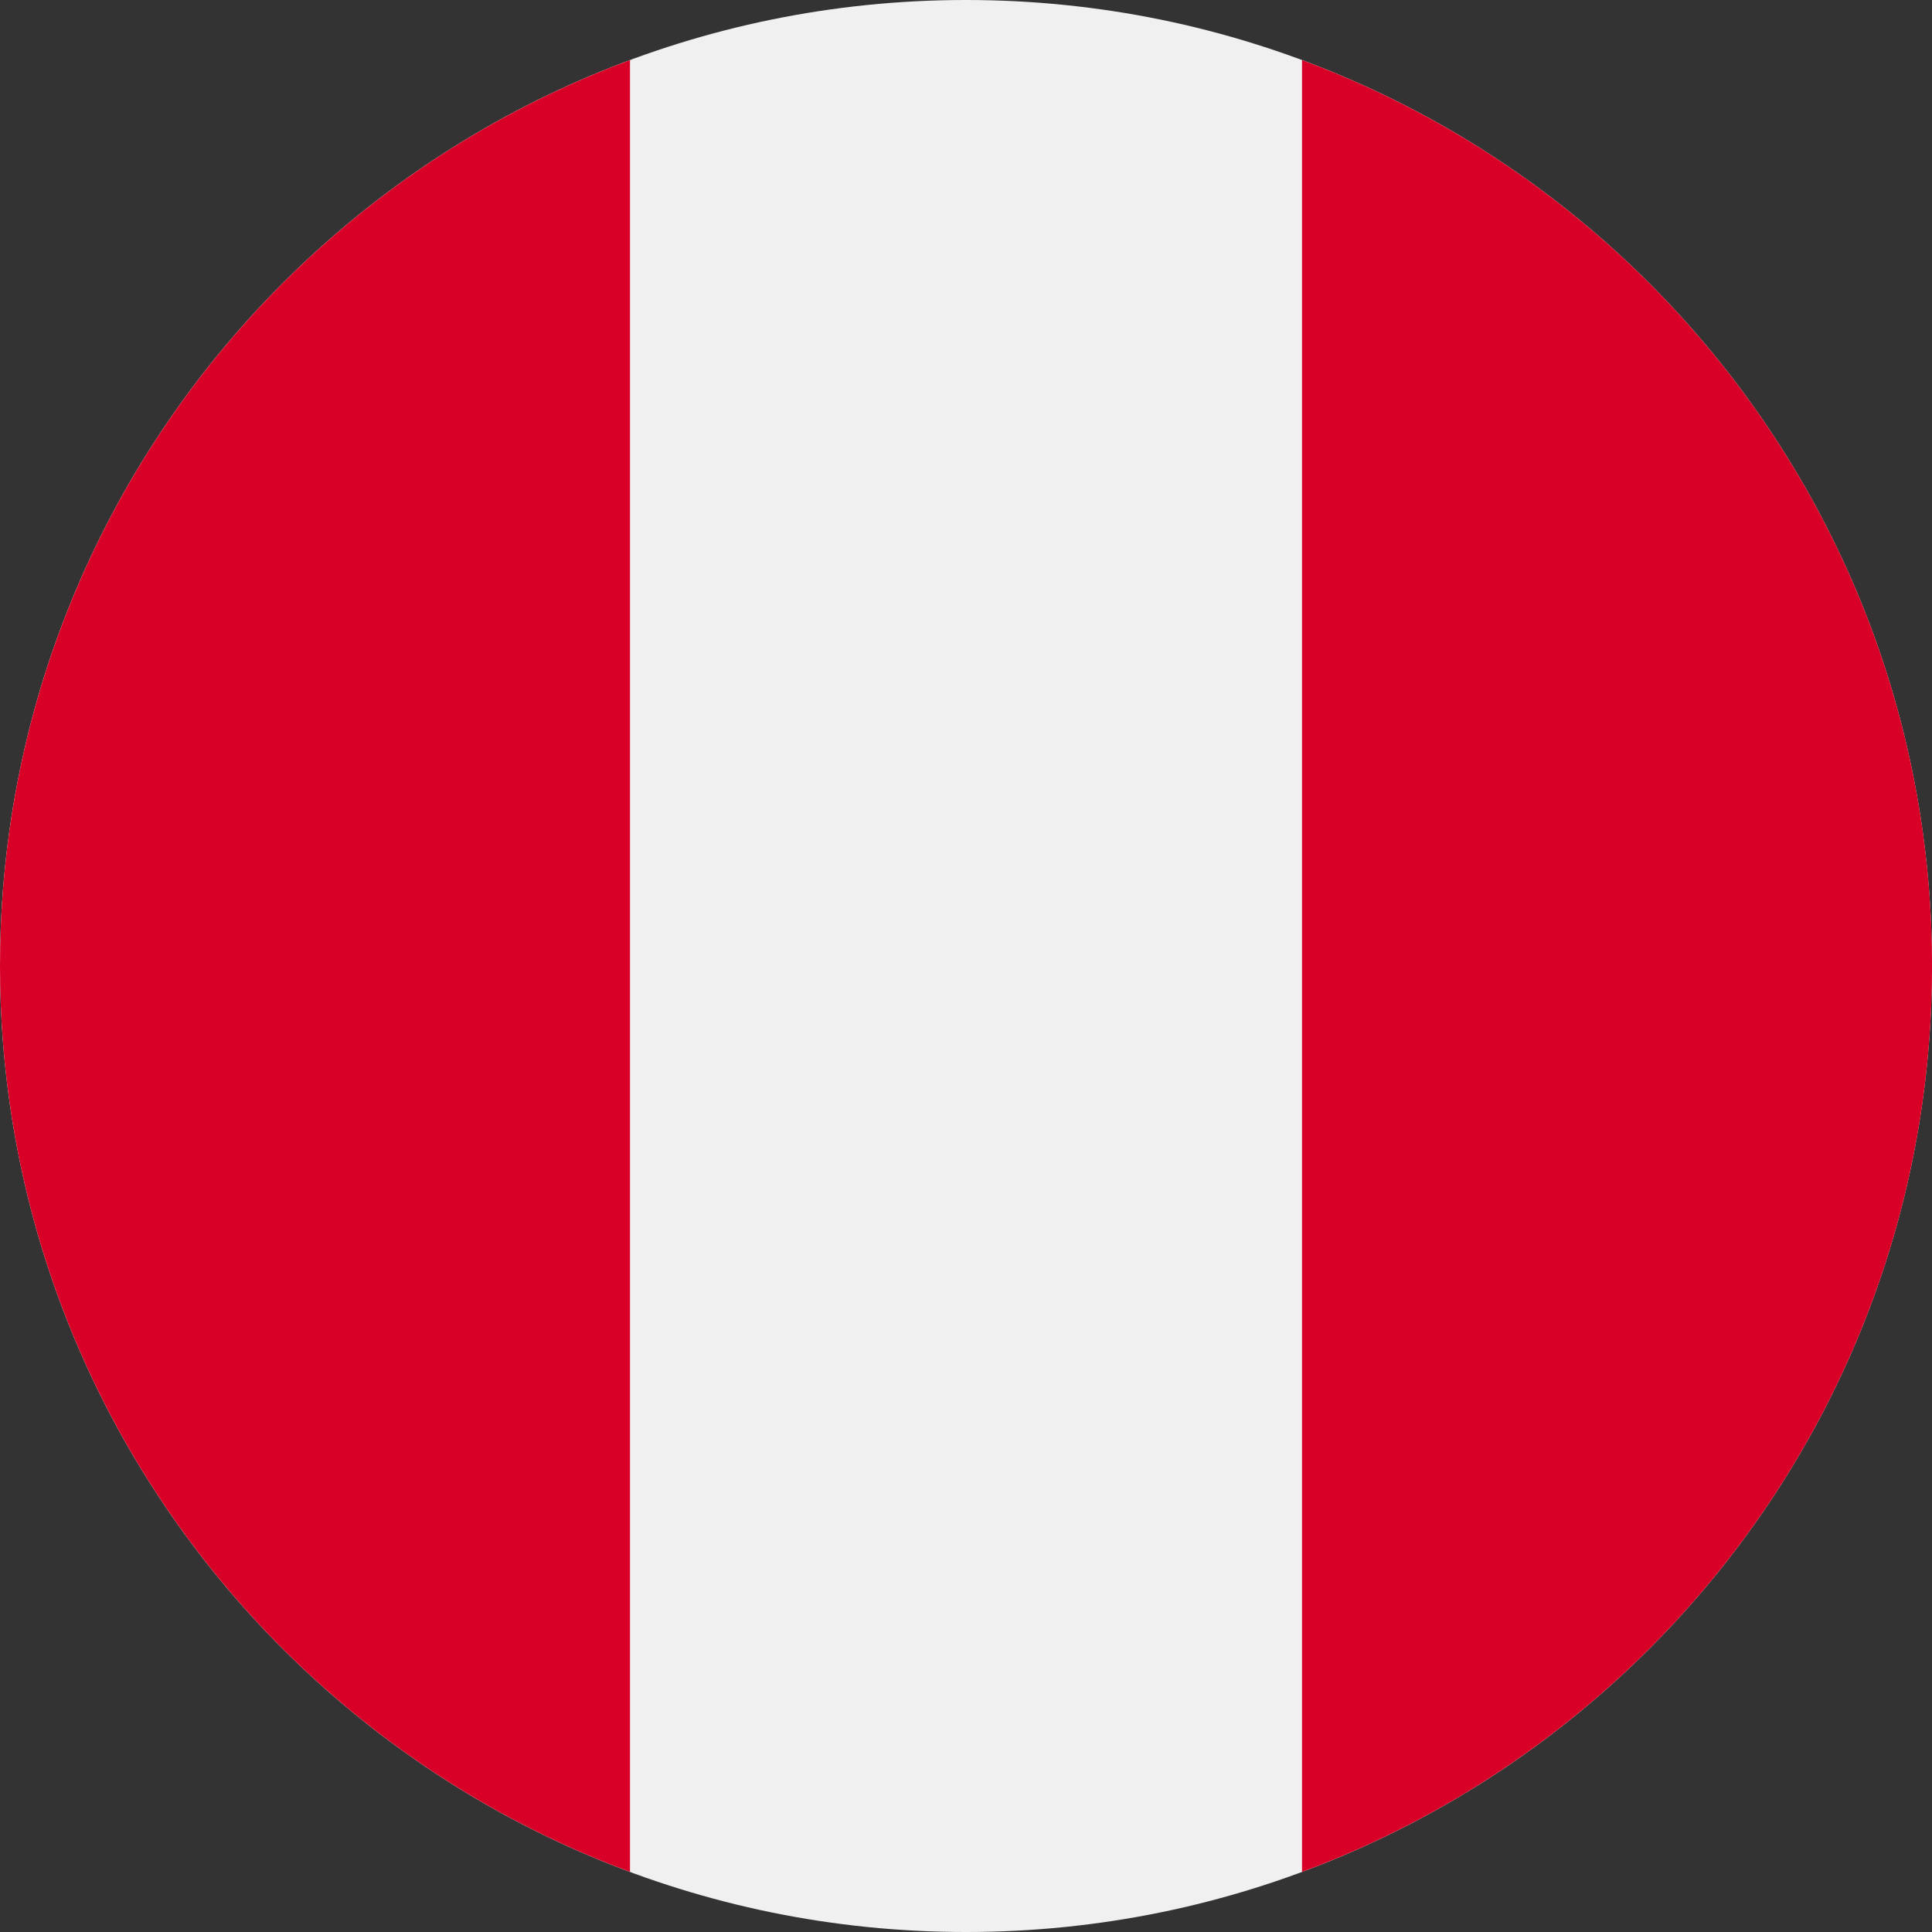
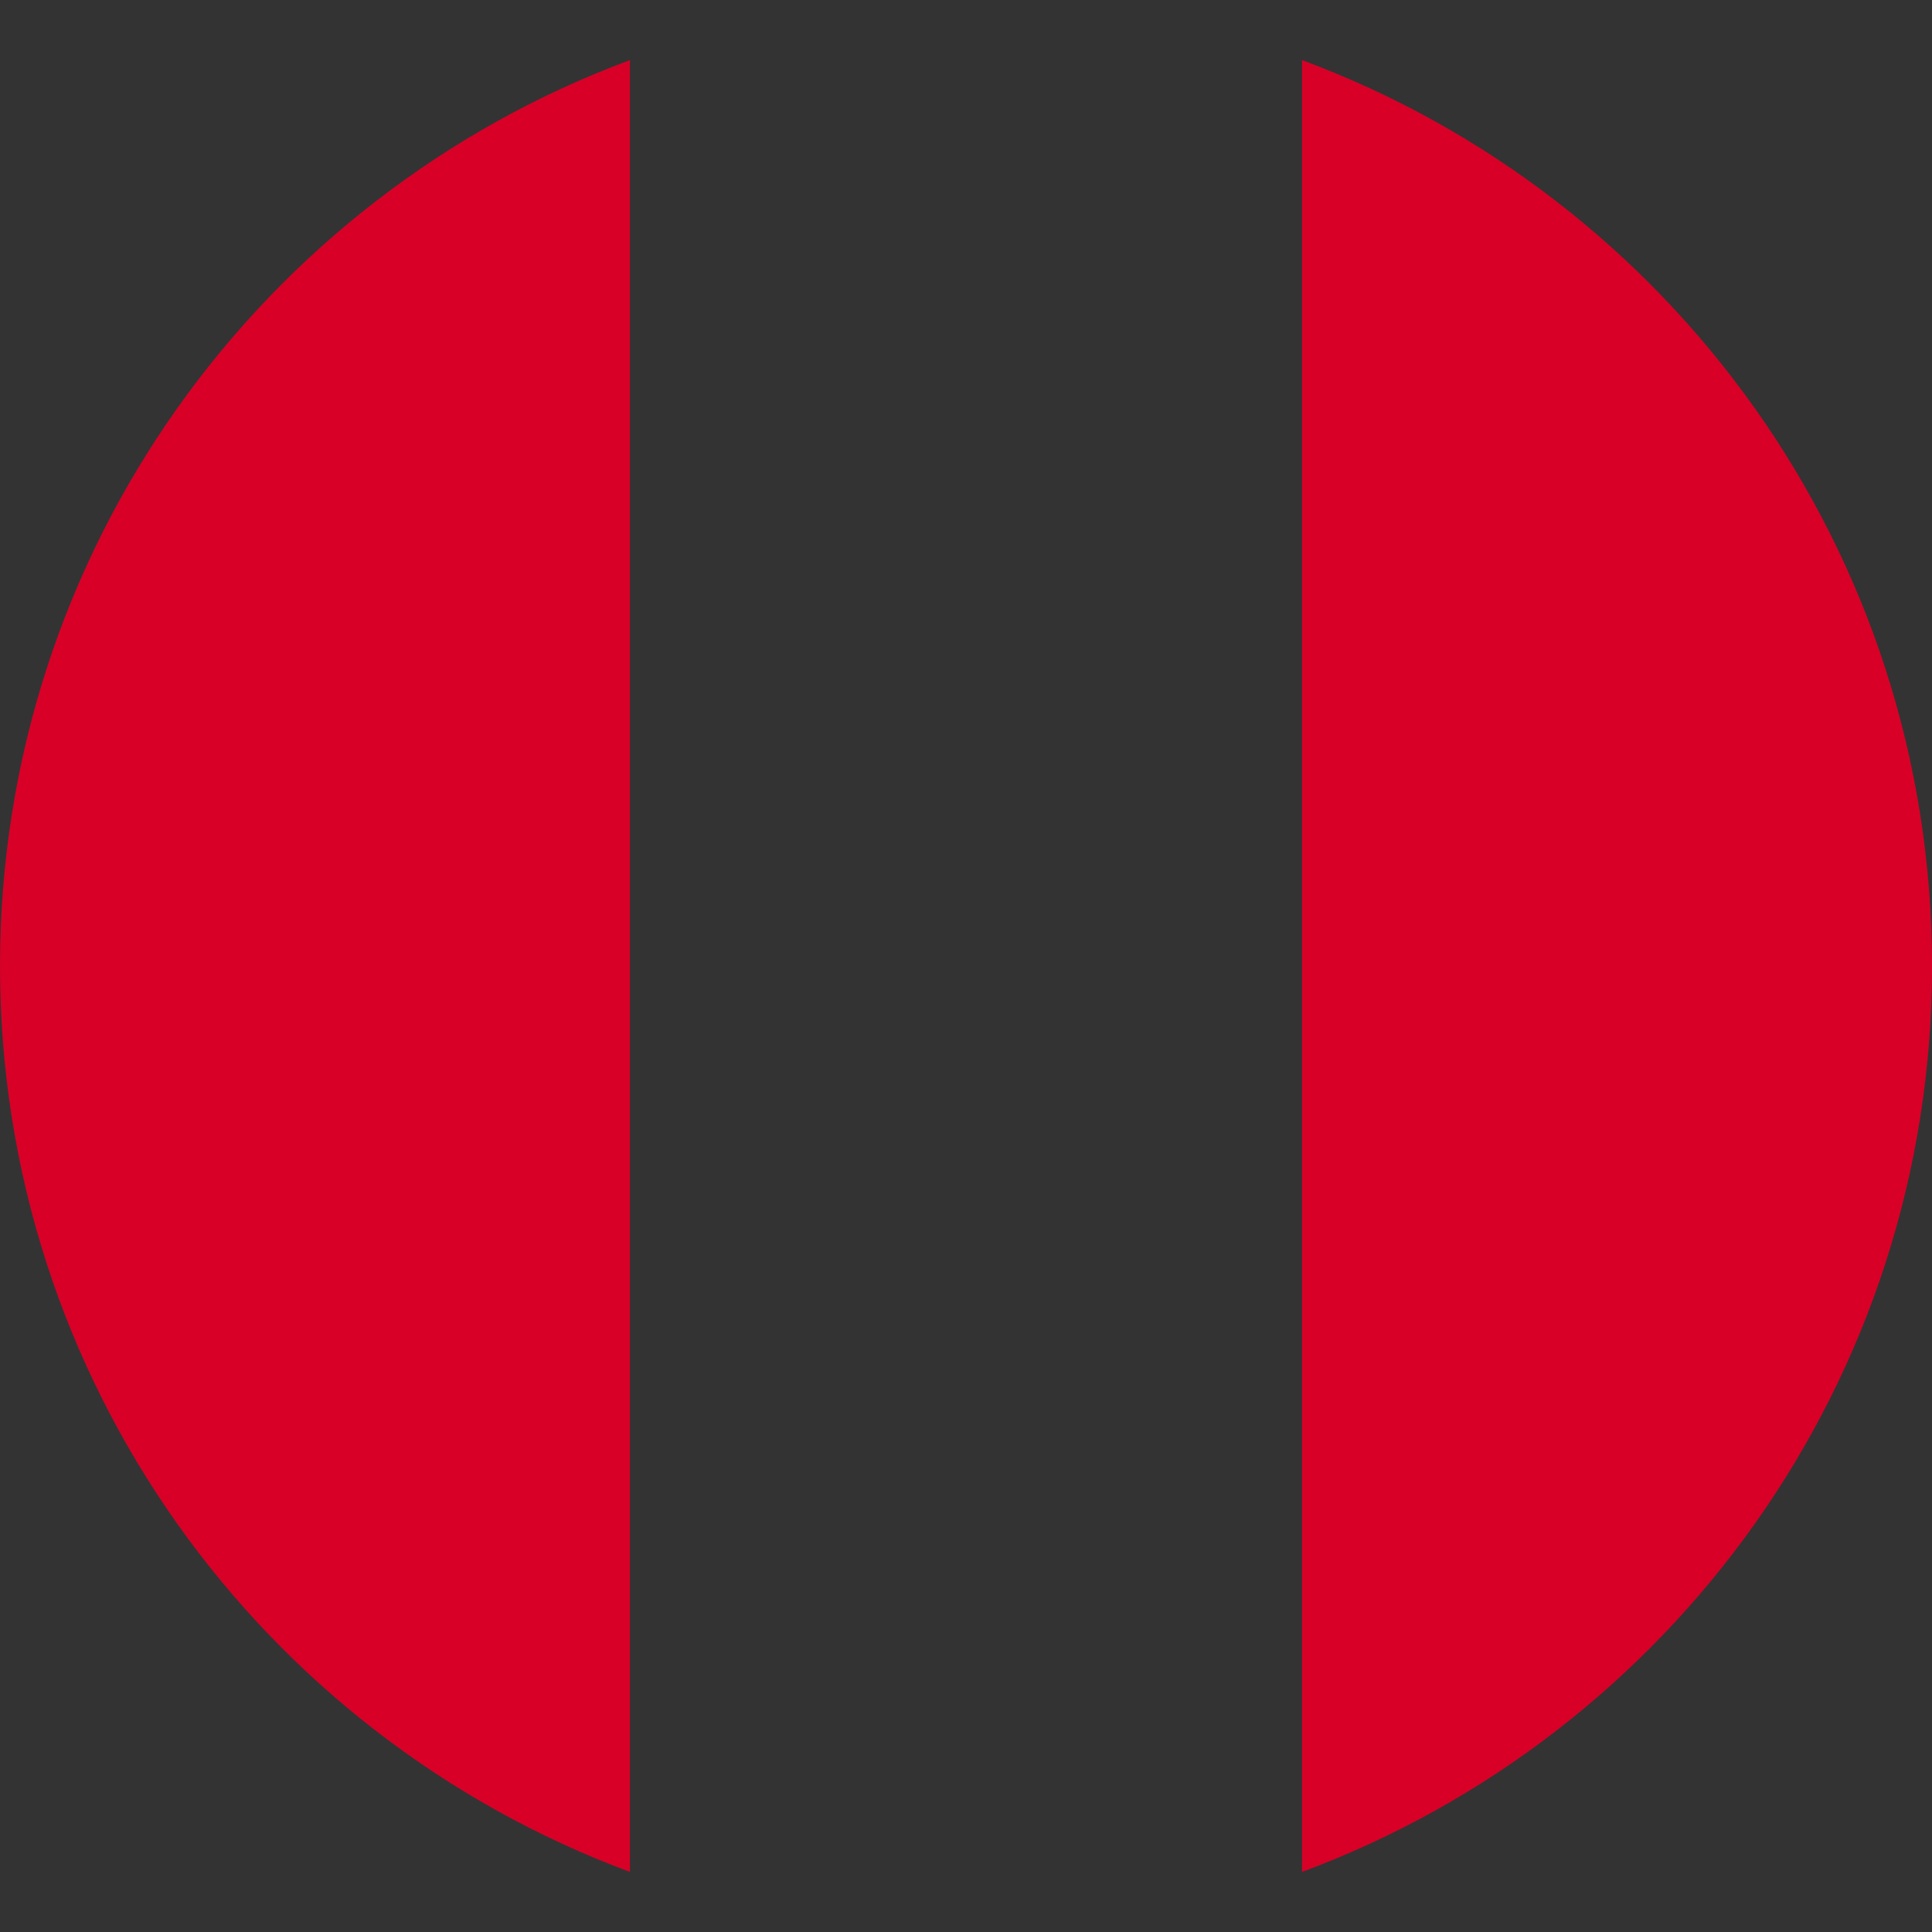
<svg xmlns="http://www.w3.org/2000/svg" width="40" height="40" viewBox="0 0 40 40" title="Prexpe Perú" fill="none">
  <rect x="0" y="0" width="40" height="40" fill="#333333" stroke="none" />
  <title>Perú</title>
  <g clipPath="url(#clip0_3576_24830)">
-     <path d="M20 40C31.046 40 40 31.046 40 20C40 8.954 31.046 0 20 0C8.954 0 0 8.954 0 20C0 31.046 8.954 40 20 40Z" fill="#F0F0F0" />
    <path d="M40.001 20C40.001 11.401 34.573 4.07 26.957 1.244V38.756C34.573 35.93 40.001 28.599 40.001 20Z" fill="#D80027" />
    <path d="M0 20C0 28.599 5.428 35.93 13.043 38.756V1.244C5.428 4.07 0 11.401 0 20Z" fill="#D80027" />
  </g>
  <defs>
    <clipPath id="clip0_3576_24830">
      <rect width="40" height="40" fill="white" />
    </clipPath>
  </defs>
</svg>